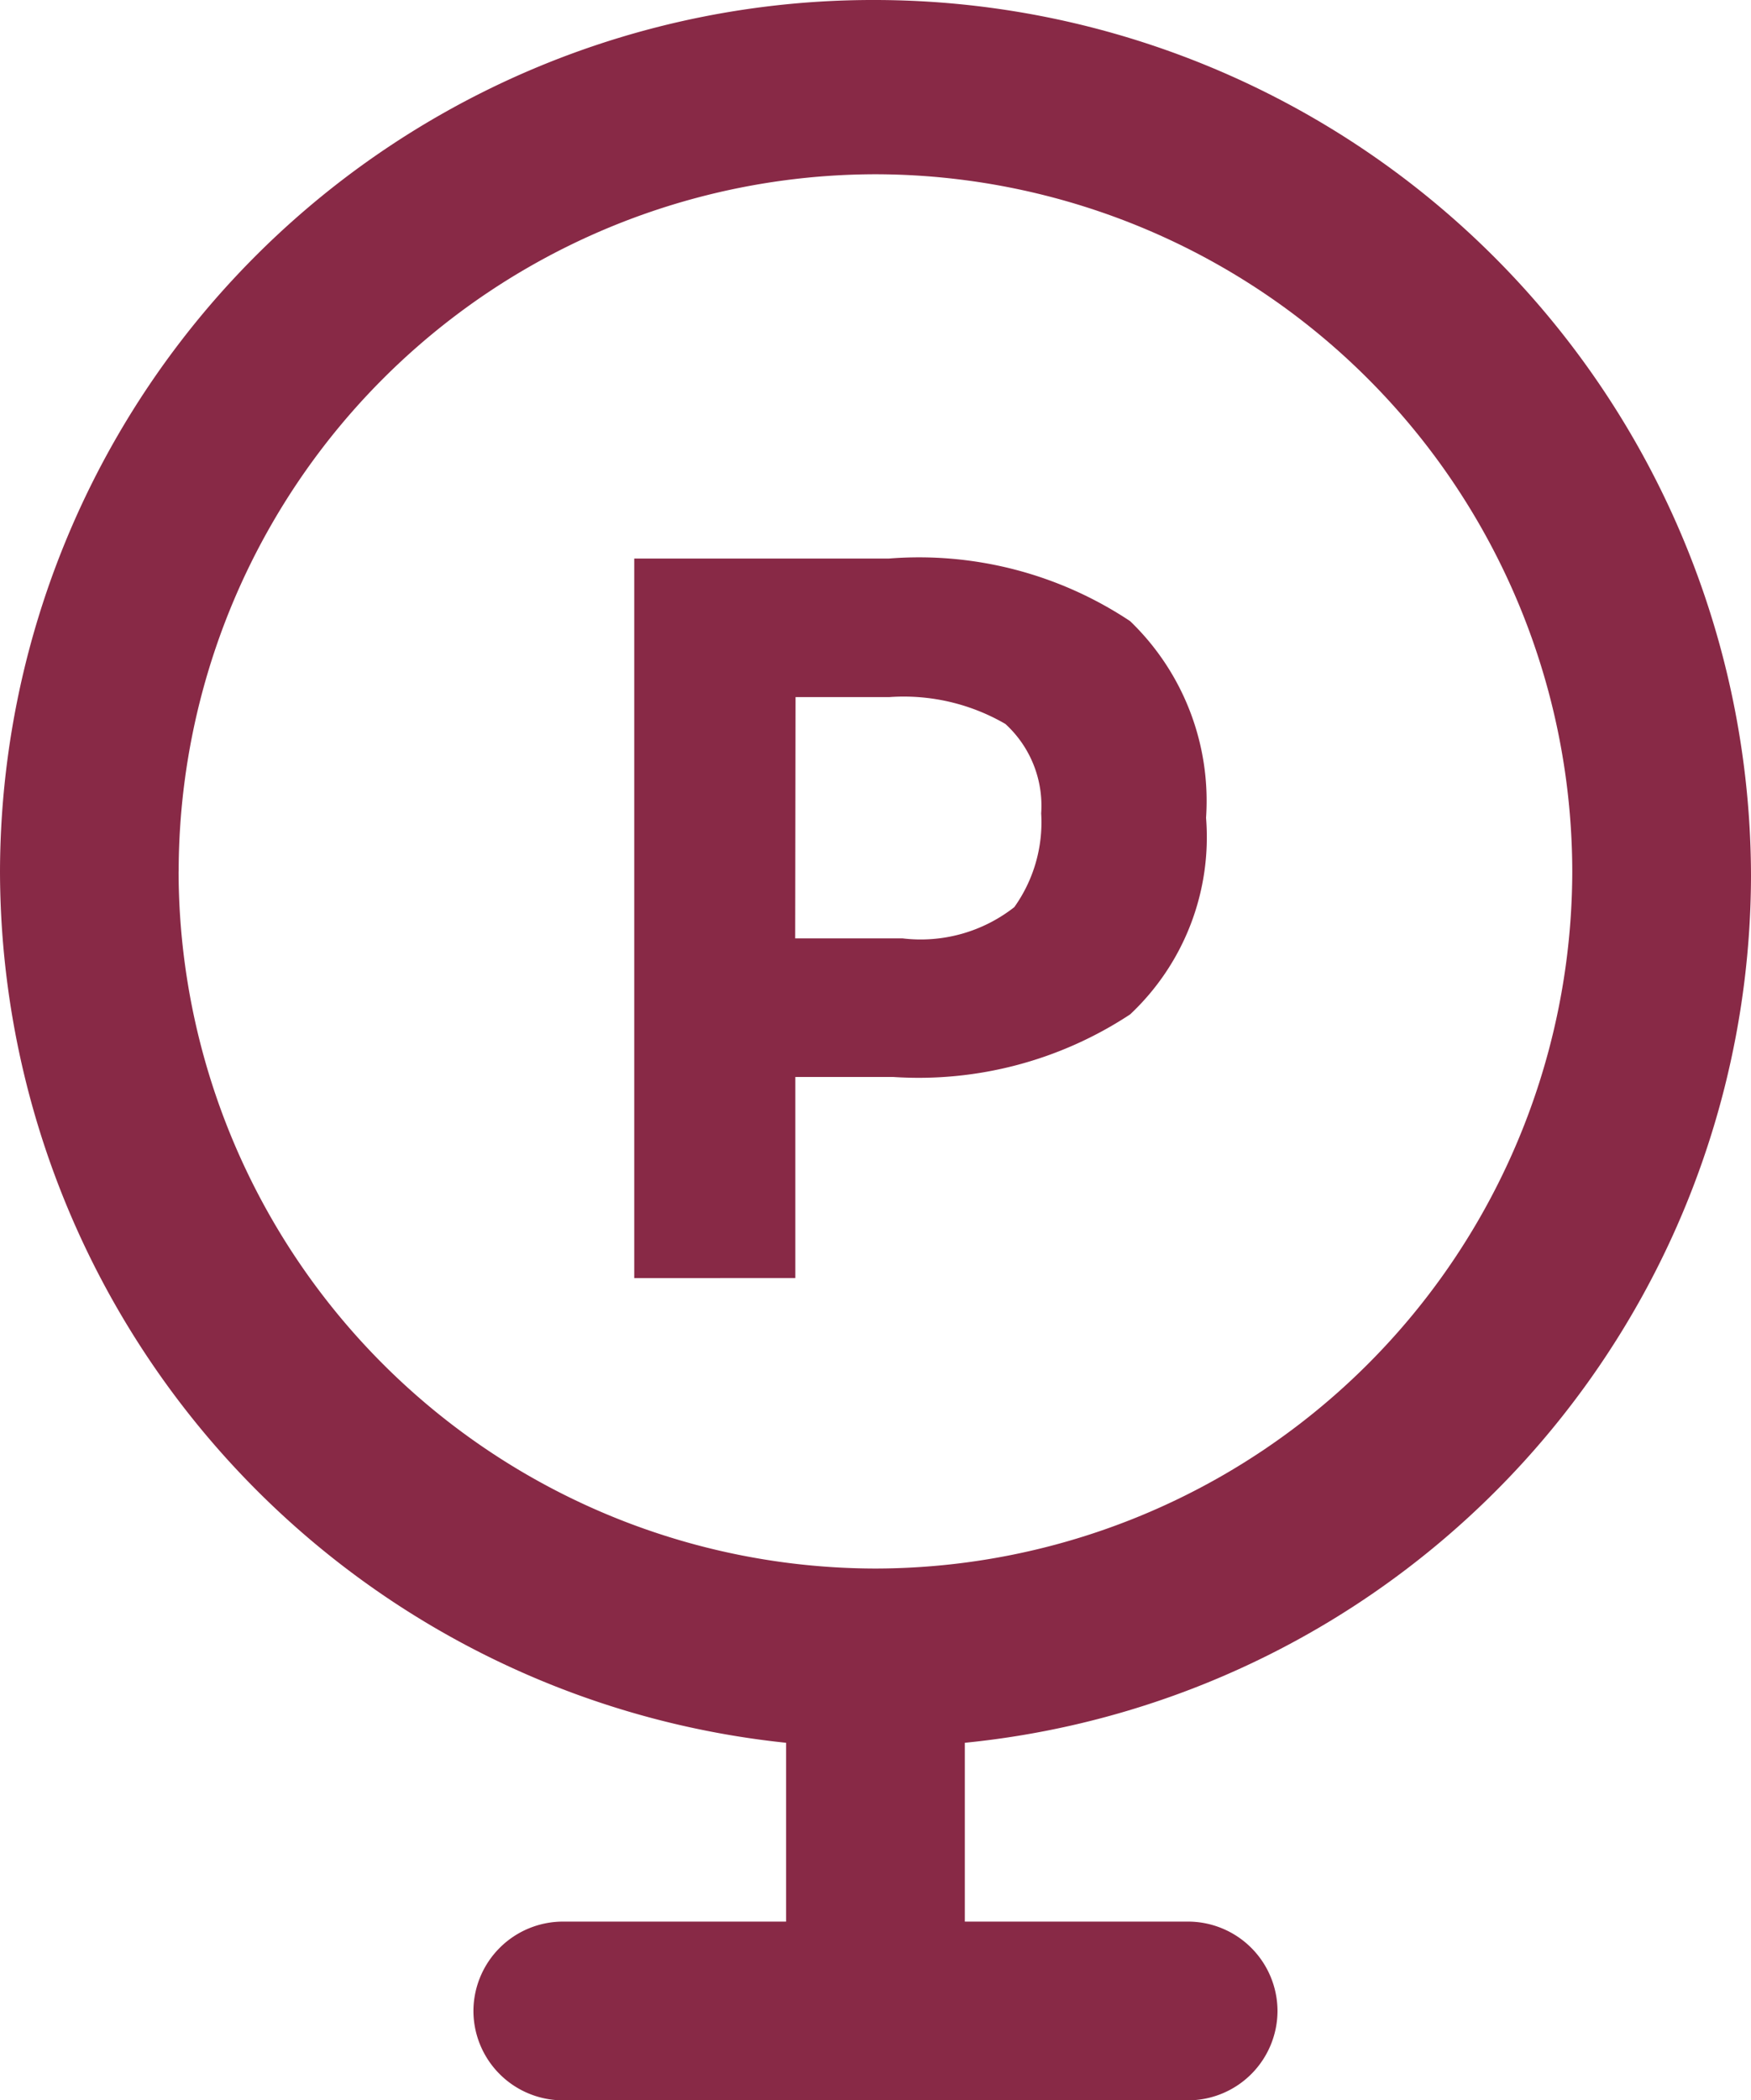
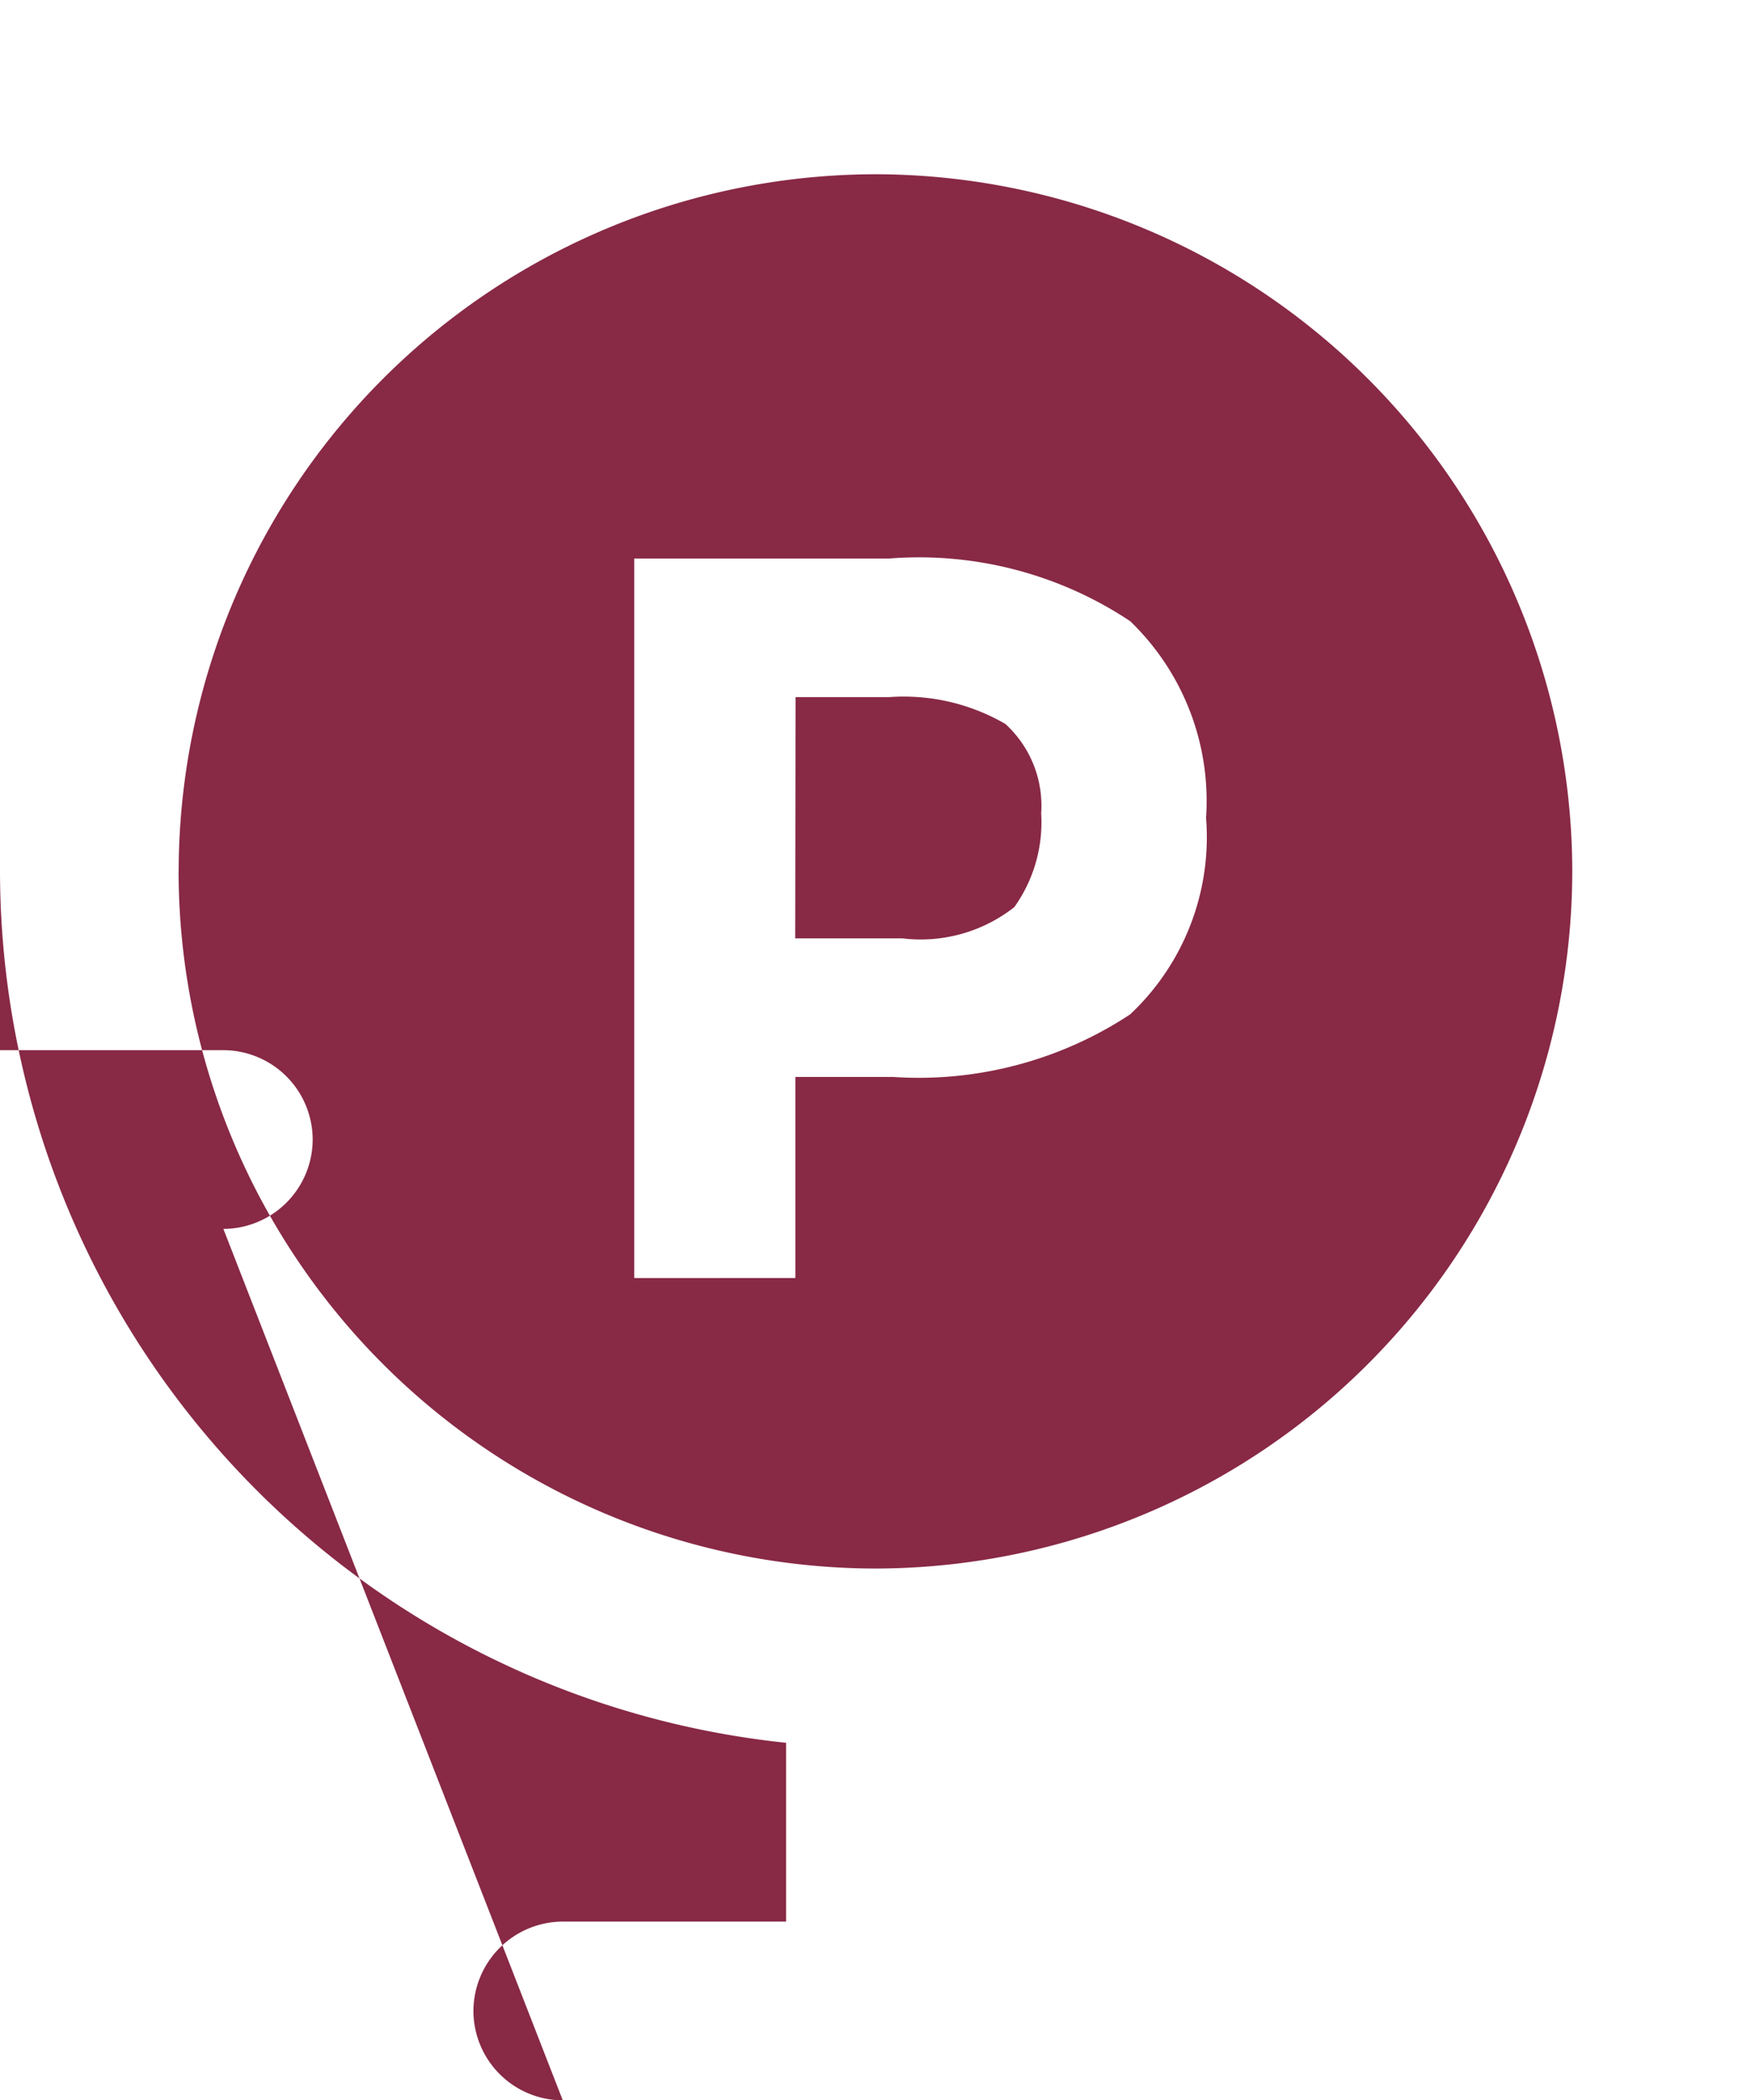
<svg xmlns="http://www.w3.org/2000/svg" width="25.021" height="30" viewBox="0 0 25.021 30">
-   <path id="parking_services" d="M5425.042-6305.5a1.28,1.28,0,0,1-1.277-1.276,1.281,1.281,0,0,1,1.277-1.277h3.191v-2.554A12.534,12.534,0,0,1,5417-6323.054a12.476,12.476,0,0,1,12.511-12.446,12.53,12.53,0,0,1,12.51,12.511,12.468,12.468,0,0,1-11.234,12.382v2.554h3.192a1.28,1.28,0,0,1,1.276,1.277,1.28,1.28,0,0,1-1.276,1.276Zm-5.49-17.554a9.971,9.971,0,0,0,9.958,9.958,9.971,9.971,0,0,0,9.957-9.958,9.971,9.971,0,0,0-9.957-9.957A9.971,9.971,0,0,0,5419.553-6323.054Zm6.511,5.809v-10.277h3.639a5.447,5.447,0,0,1,3.447.894,3.562,3.562,0,0,1,1.085,2.809,3.471,3.471,0,0,1-1.085,2.808,5.493,5.493,0,0,1-3.384.894h-1.4v2.872Zm2.3-4.852h1.531a2.167,2.167,0,0,0,1.6-.446,2.086,2.086,0,0,0,.384-1.34,1.582,1.582,0,0,0-.511-1.276,2.891,2.891,0,0,0-1.659-.384h-1.34Z" transform="translate(-5417 6335.5)" fill="#882946" />
+   <path id="parking_services" d="M5425.042-6305.5a1.28,1.28,0,0,1-1.277-1.276,1.281,1.281,0,0,1,1.277-1.277h3.191v-2.554A12.534,12.534,0,0,1,5417-6323.054v2.554h3.192a1.28,1.28,0,0,1,1.276,1.277,1.28,1.28,0,0,1-1.276,1.276Zm-5.49-17.554a9.971,9.971,0,0,0,9.958,9.958,9.971,9.971,0,0,0,9.957-9.958,9.971,9.971,0,0,0-9.957-9.957A9.971,9.971,0,0,0,5419.553-6323.054Zm6.511,5.809v-10.277h3.639a5.447,5.447,0,0,1,3.447.894,3.562,3.562,0,0,1,1.085,2.809,3.471,3.471,0,0,1-1.085,2.808,5.493,5.493,0,0,1-3.384.894h-1.4v2.872Zm2.3-4.852h1.531a2.167,2.167,0,0,0,1.6-.446,2.086,2.086,0,0,0,.384-1.34,1.582,1.582,0,0,0-.511-1.276,2.891,2.891,0,0,0-1.659-.384h-1.34Z" transform="translate(-5417 6335.5)" fill="#882946" />
</svg>